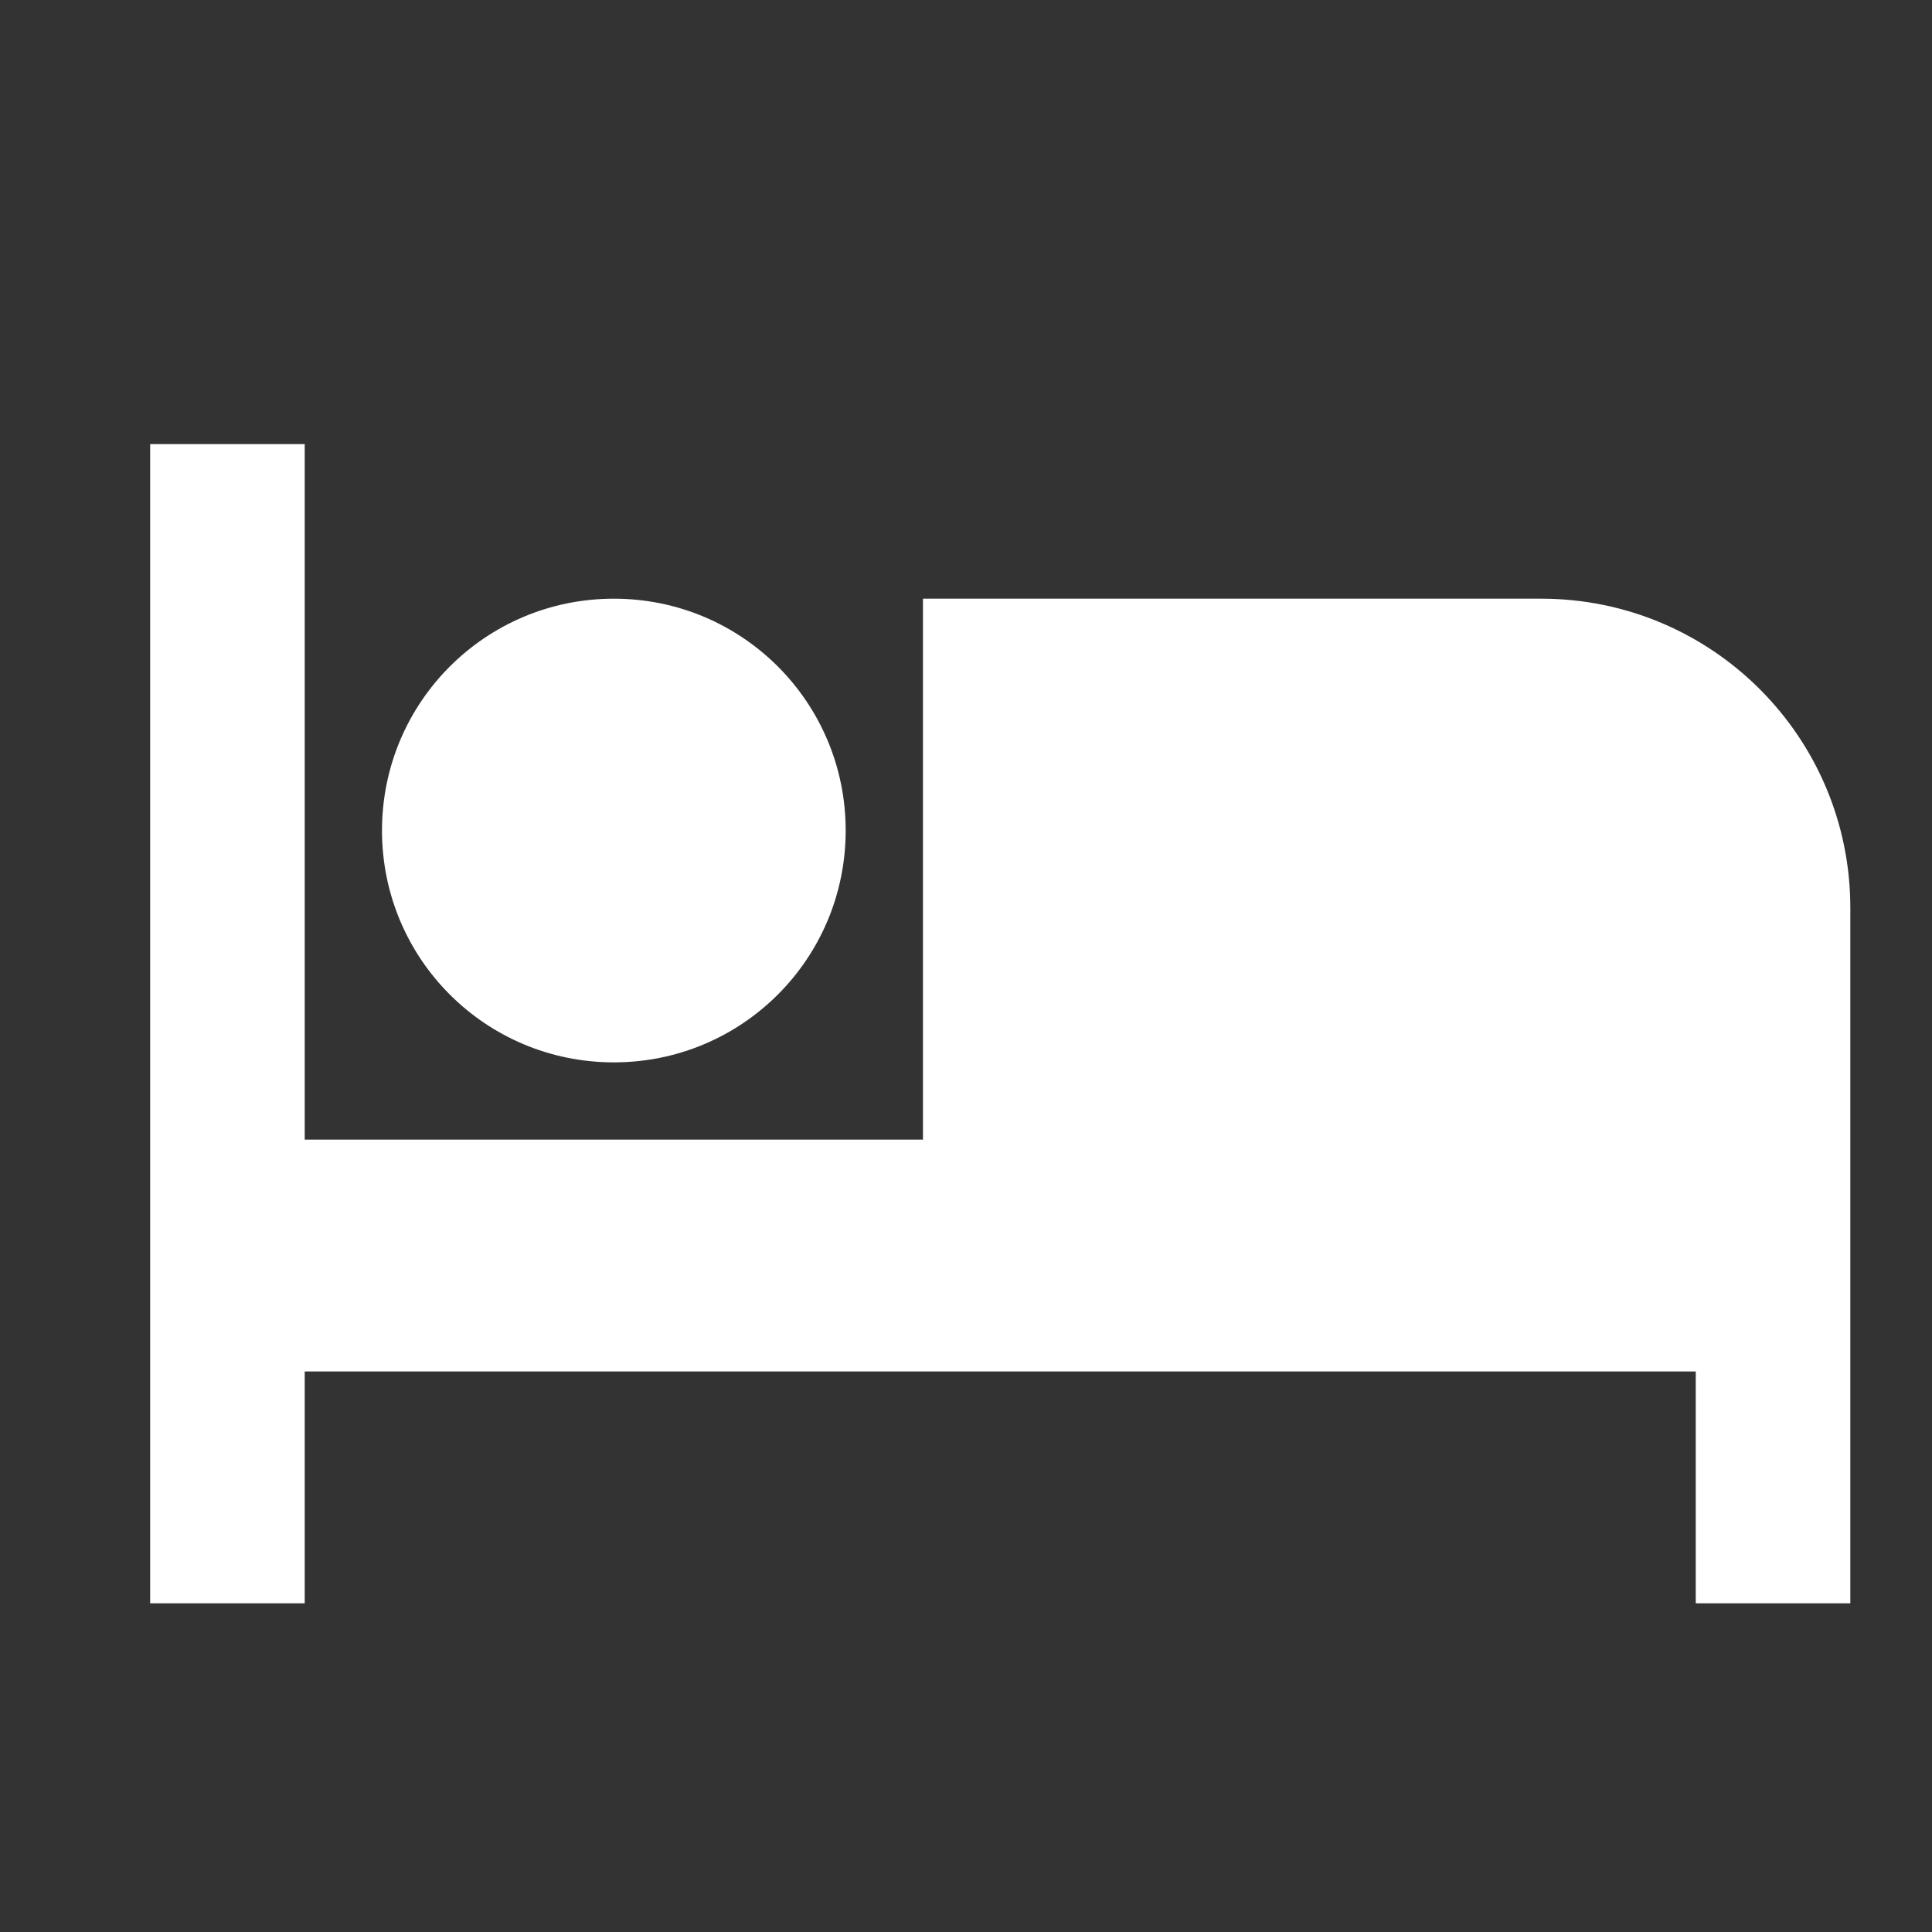
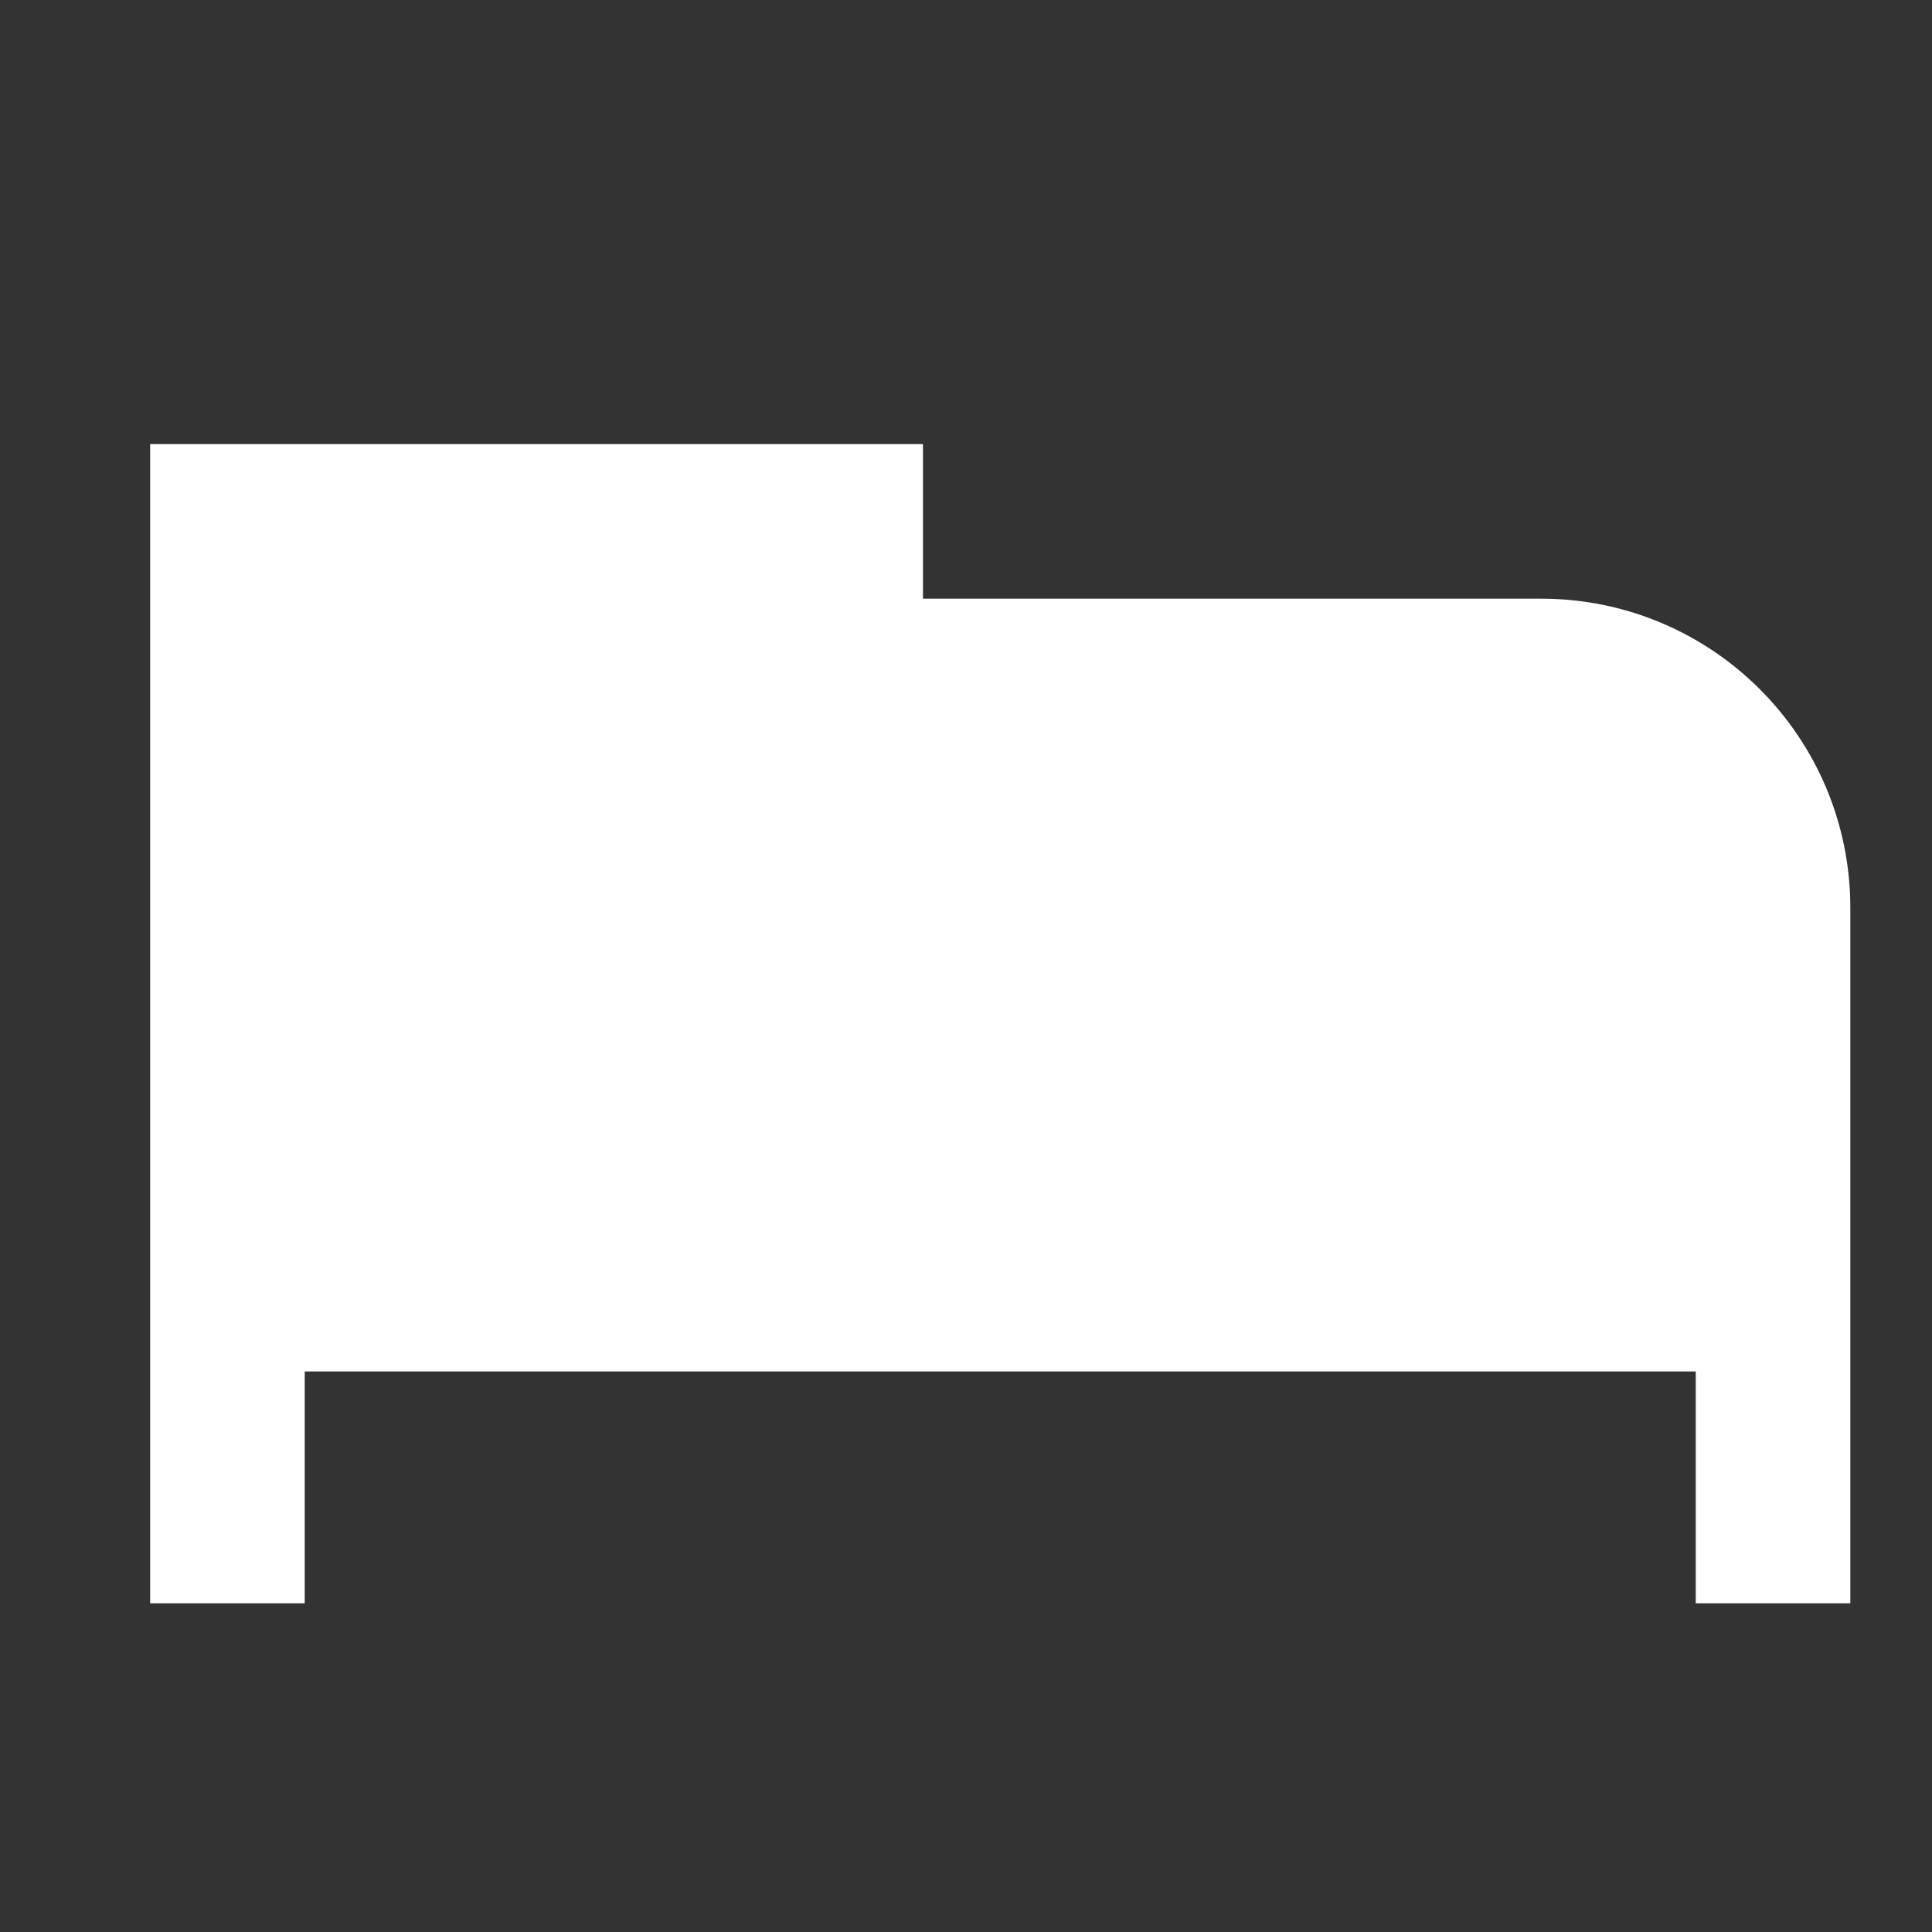
<svg xmlns="http://www.w3.org/2000/svg" width="25" height="25" viewBox="0 0 25 25" fill="none">
  <rect x="0" y="0" width="25" height="25" fill="#333333" stroke="none" />
-   <path d="M7.943 13.747C9.603 13.747 10.943 12.407 10.943 10.747C10.943 9.087 9.603 7.747 7.943 7.747C6.283 7.747 4.943 9.087 4.943 10.747C4.943 12.407 6.283 13.747 7.943 13.747ZM19.943 7.747H11.943V14.747H3.943V5.747H1.943V20.747H3.943V17.747H21.943V20.747H23.943V11.747C23.943 9.537 22.153 7.747 19.943 7.747Z" fill="white" />
+   <path d="M7.943 13.747C9.603 13.747 10.943 12.407 10.943 10.747C10.943 9.087 9.603 7.747 7.943 7.747C6.283 7.747 4.943 9.087 4.943 10.747C4.943 12.407 6.283 13.747 7.943 13.747ZM19.943 7.747H11.943V14.747V5.747H1.943V20.747H3.943V17.747H21.943V20.747H23.943V11.747C23.943 9.537 22.153 7.747 19.943 7.747Z" fill="white" />
</svg>